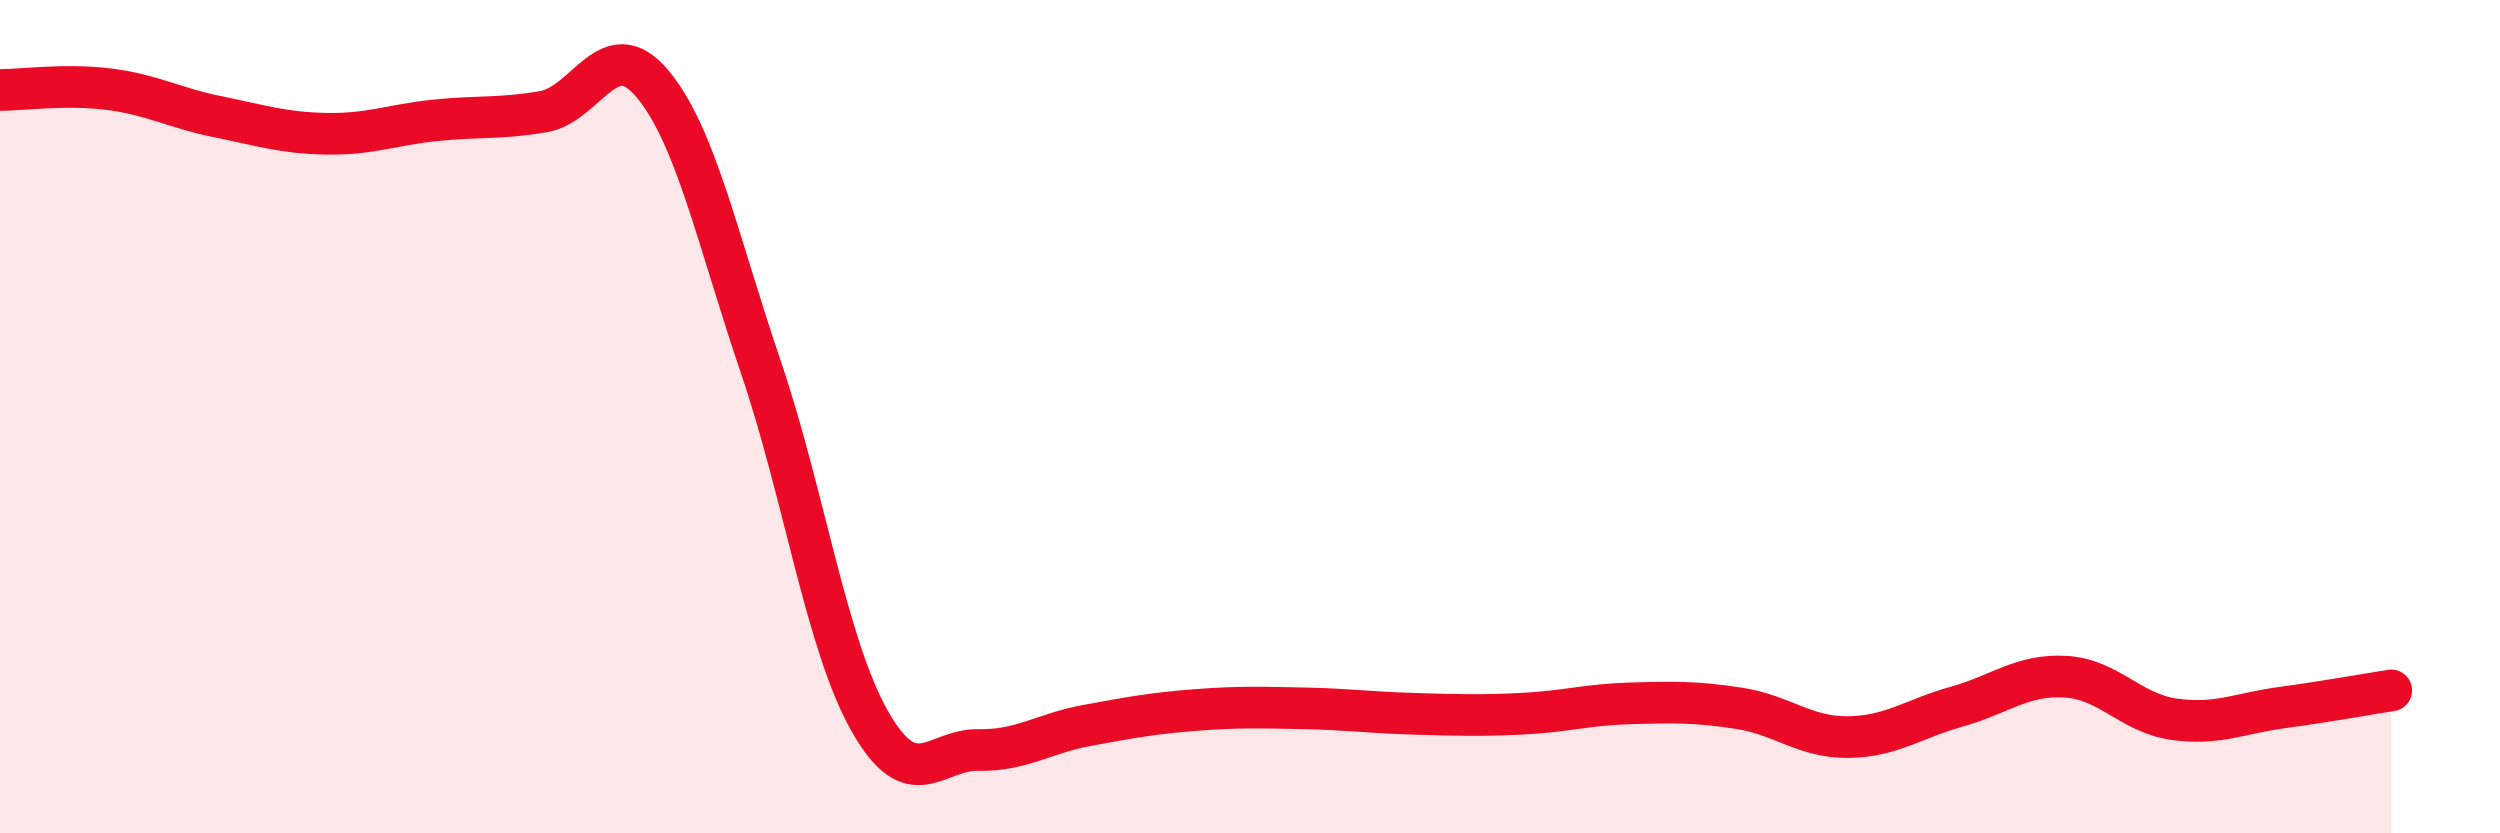
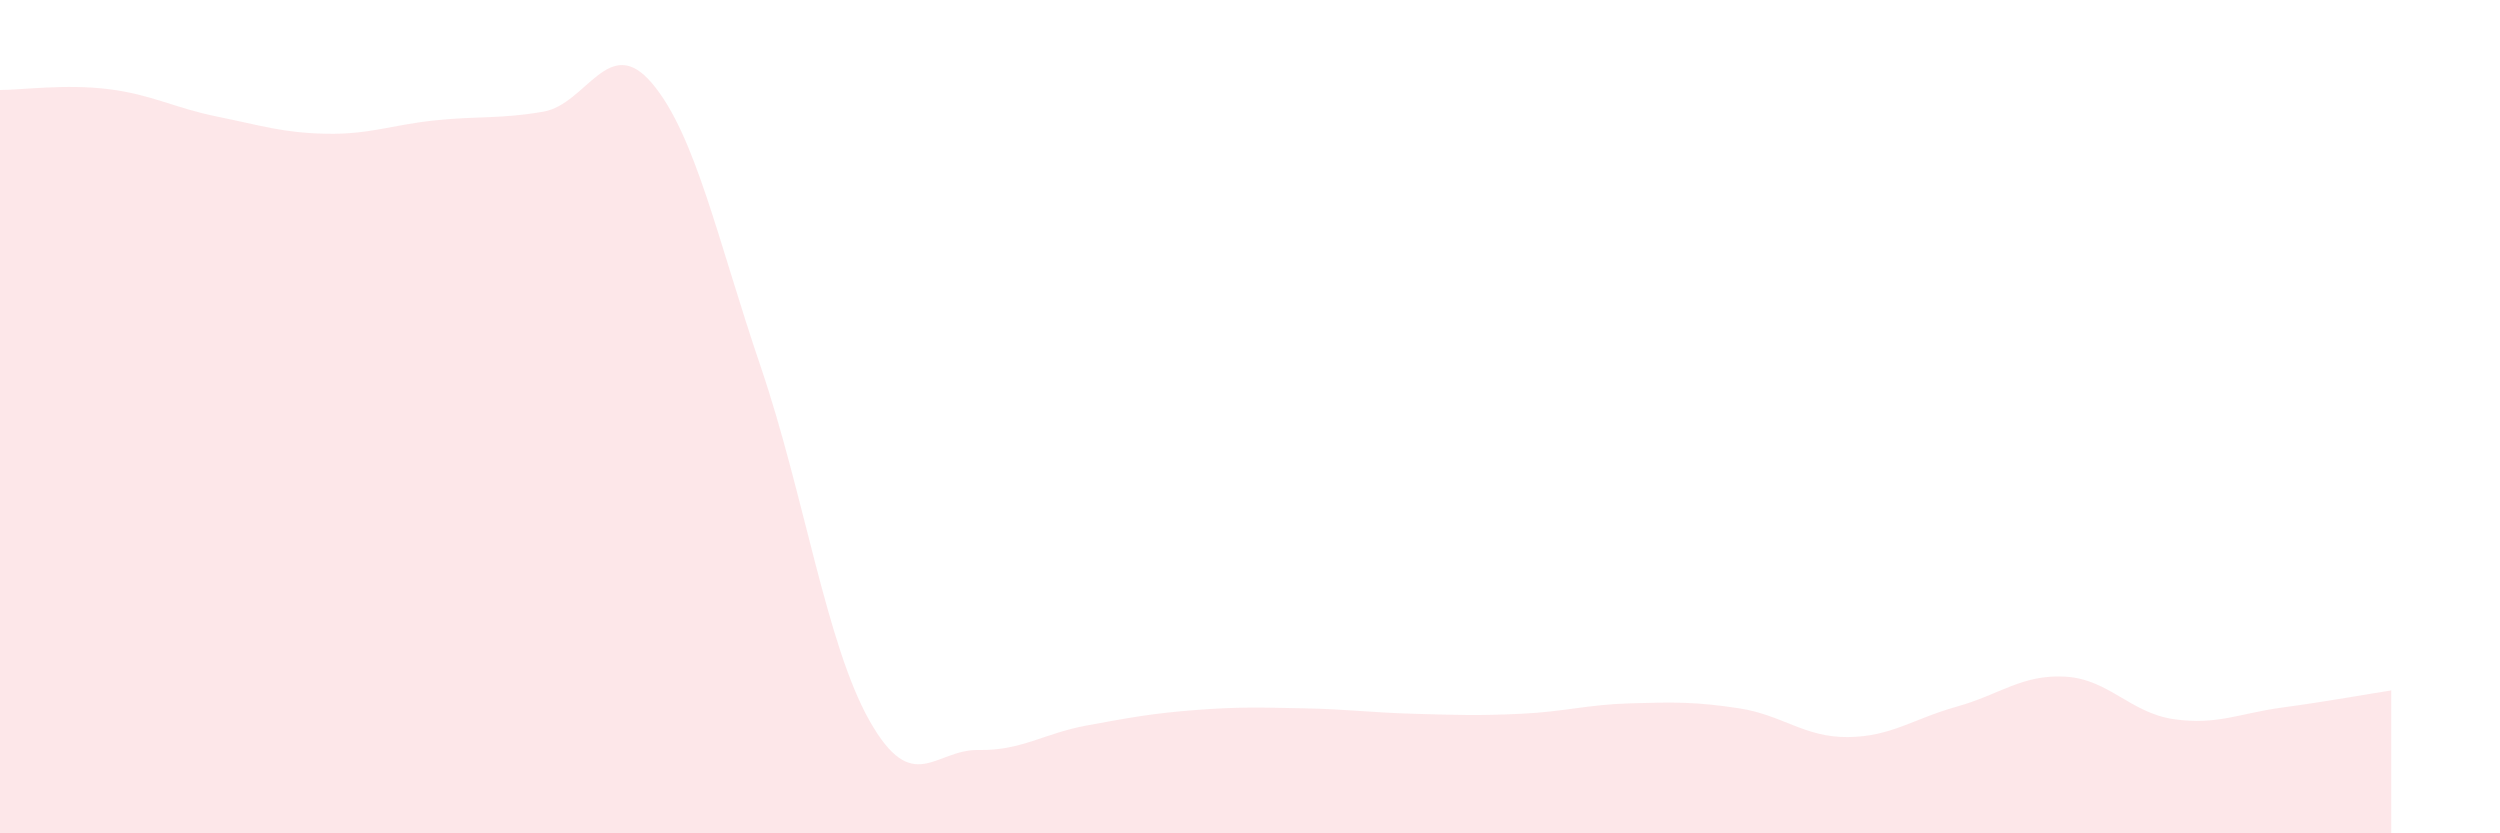
<svg xmlns="http://www.w3.org/2000/svg" width="60" height="20" viewBox="0 0 60 20">
  <path d="M 0,2.16 C 0.52,2.16 1.57,2.01 2.61,2.14 C 3.65,2.27 4.18,2.59 5.22,2.8 C 6.26,3.01 6.79,3.19 7.83,3.21 C 8.87,3.23 9.39,3 10.43,2.89 C 11.47,2.78 12,2.86 13.04,2.68 C 14.08,2.5 14.61,0.77 15.65,2 C 16.69,3.23 17.22,5.75 18.26,8.81 C 19.3,11.87 19.83,15.46 20.87,17.3 C 21.91,19.14 22.44,17.98 23.48,18 C 24.52,18.02 25.05,17.6 26.09,17.41 C 27.13,17.22 27.66,17.12 28.7,17.04 C 29.74,16.96 30.26,16.98 31.3,17 C 32.34,17.02 32.87,17.1 33.91,17.13 C 34.95,17.16 35.48,17.18 36.52,17.13 C 37.56,17.08 38.09,16.91 39.13,16.88 C 40.17,16.85 40.7,16.84 41.74,17 C 42.78,17.16 43.31,17.7 44.35,17.69 C 45.39,17.68 45.92,17.25 46.96,16.96 C 48,16.67 48.53,16.18 49.57,16.24 C 50.61,16.3 51.13,17.11 52.17,17.26 C 53.21,17.41 53.74,17.12 54.78,16.98 C 55.82,16.84 56.87,16.65 57.39,16.57L57.39 20L0 20Z" fill="#EB0A25" opacity="0.1" stroke-linecap="round" stroke-linejoin="round" />
-   <path d="M 0,2.16 C 0.52,2.16 1.57,2.01 2.61,2.14 C 3.65,2.27 4.18,2.59 5.22,2.8 C 6.26,3.01 6.79,3.19 7.83,3.21 C 8.87,3.23 9.39,3 10.43,2.89 C 11.47,2.78 12,2.86 13.04,2.68 C 14.08,2.5 14.61,0.77 15.65,2 C 16.69,3.23 17.22,5.75 18.26,8.81 C 19.3,11.87 19.83,15.46 20.87,17.3 C 21.91,19.14 22.44,17.98 23.48,18 C 24.52,18.02 25.05,17.6 26.09,17.41 C 27.13,17.22 27.66,17.12 28.7,17.04 C 29.74,16.96 30.26,16.98 31.3,17 C 32.34,17.02 32.87,17.1 33.91,17.13 C 34.95,17.16 35.48,17.18 36.52,17.13 C 37.56,17.08 38.09,16.91 39.13,16.88 C 40.17,16.85 40.7,16.84 41.74,17 C 42.78,17.16 43.31,17.7 44.35,17.69 C 45.39,17.68 45.92,17.25 46.96,16.96 C 48,16.67 48.53,16.18 49.57,16.24 C 50.61,16.3 51.13,17.11 52.17,17.26 C 53.21,17.41 53.74,17.12 54.78,16.98 C 55.82,16.84 56.87,16.65 57.39,16.57" stroke="#EB0A25" stroke-width="1" fill="none" stroke-linecap="round" stroke-linejoin="round" />
</svg>